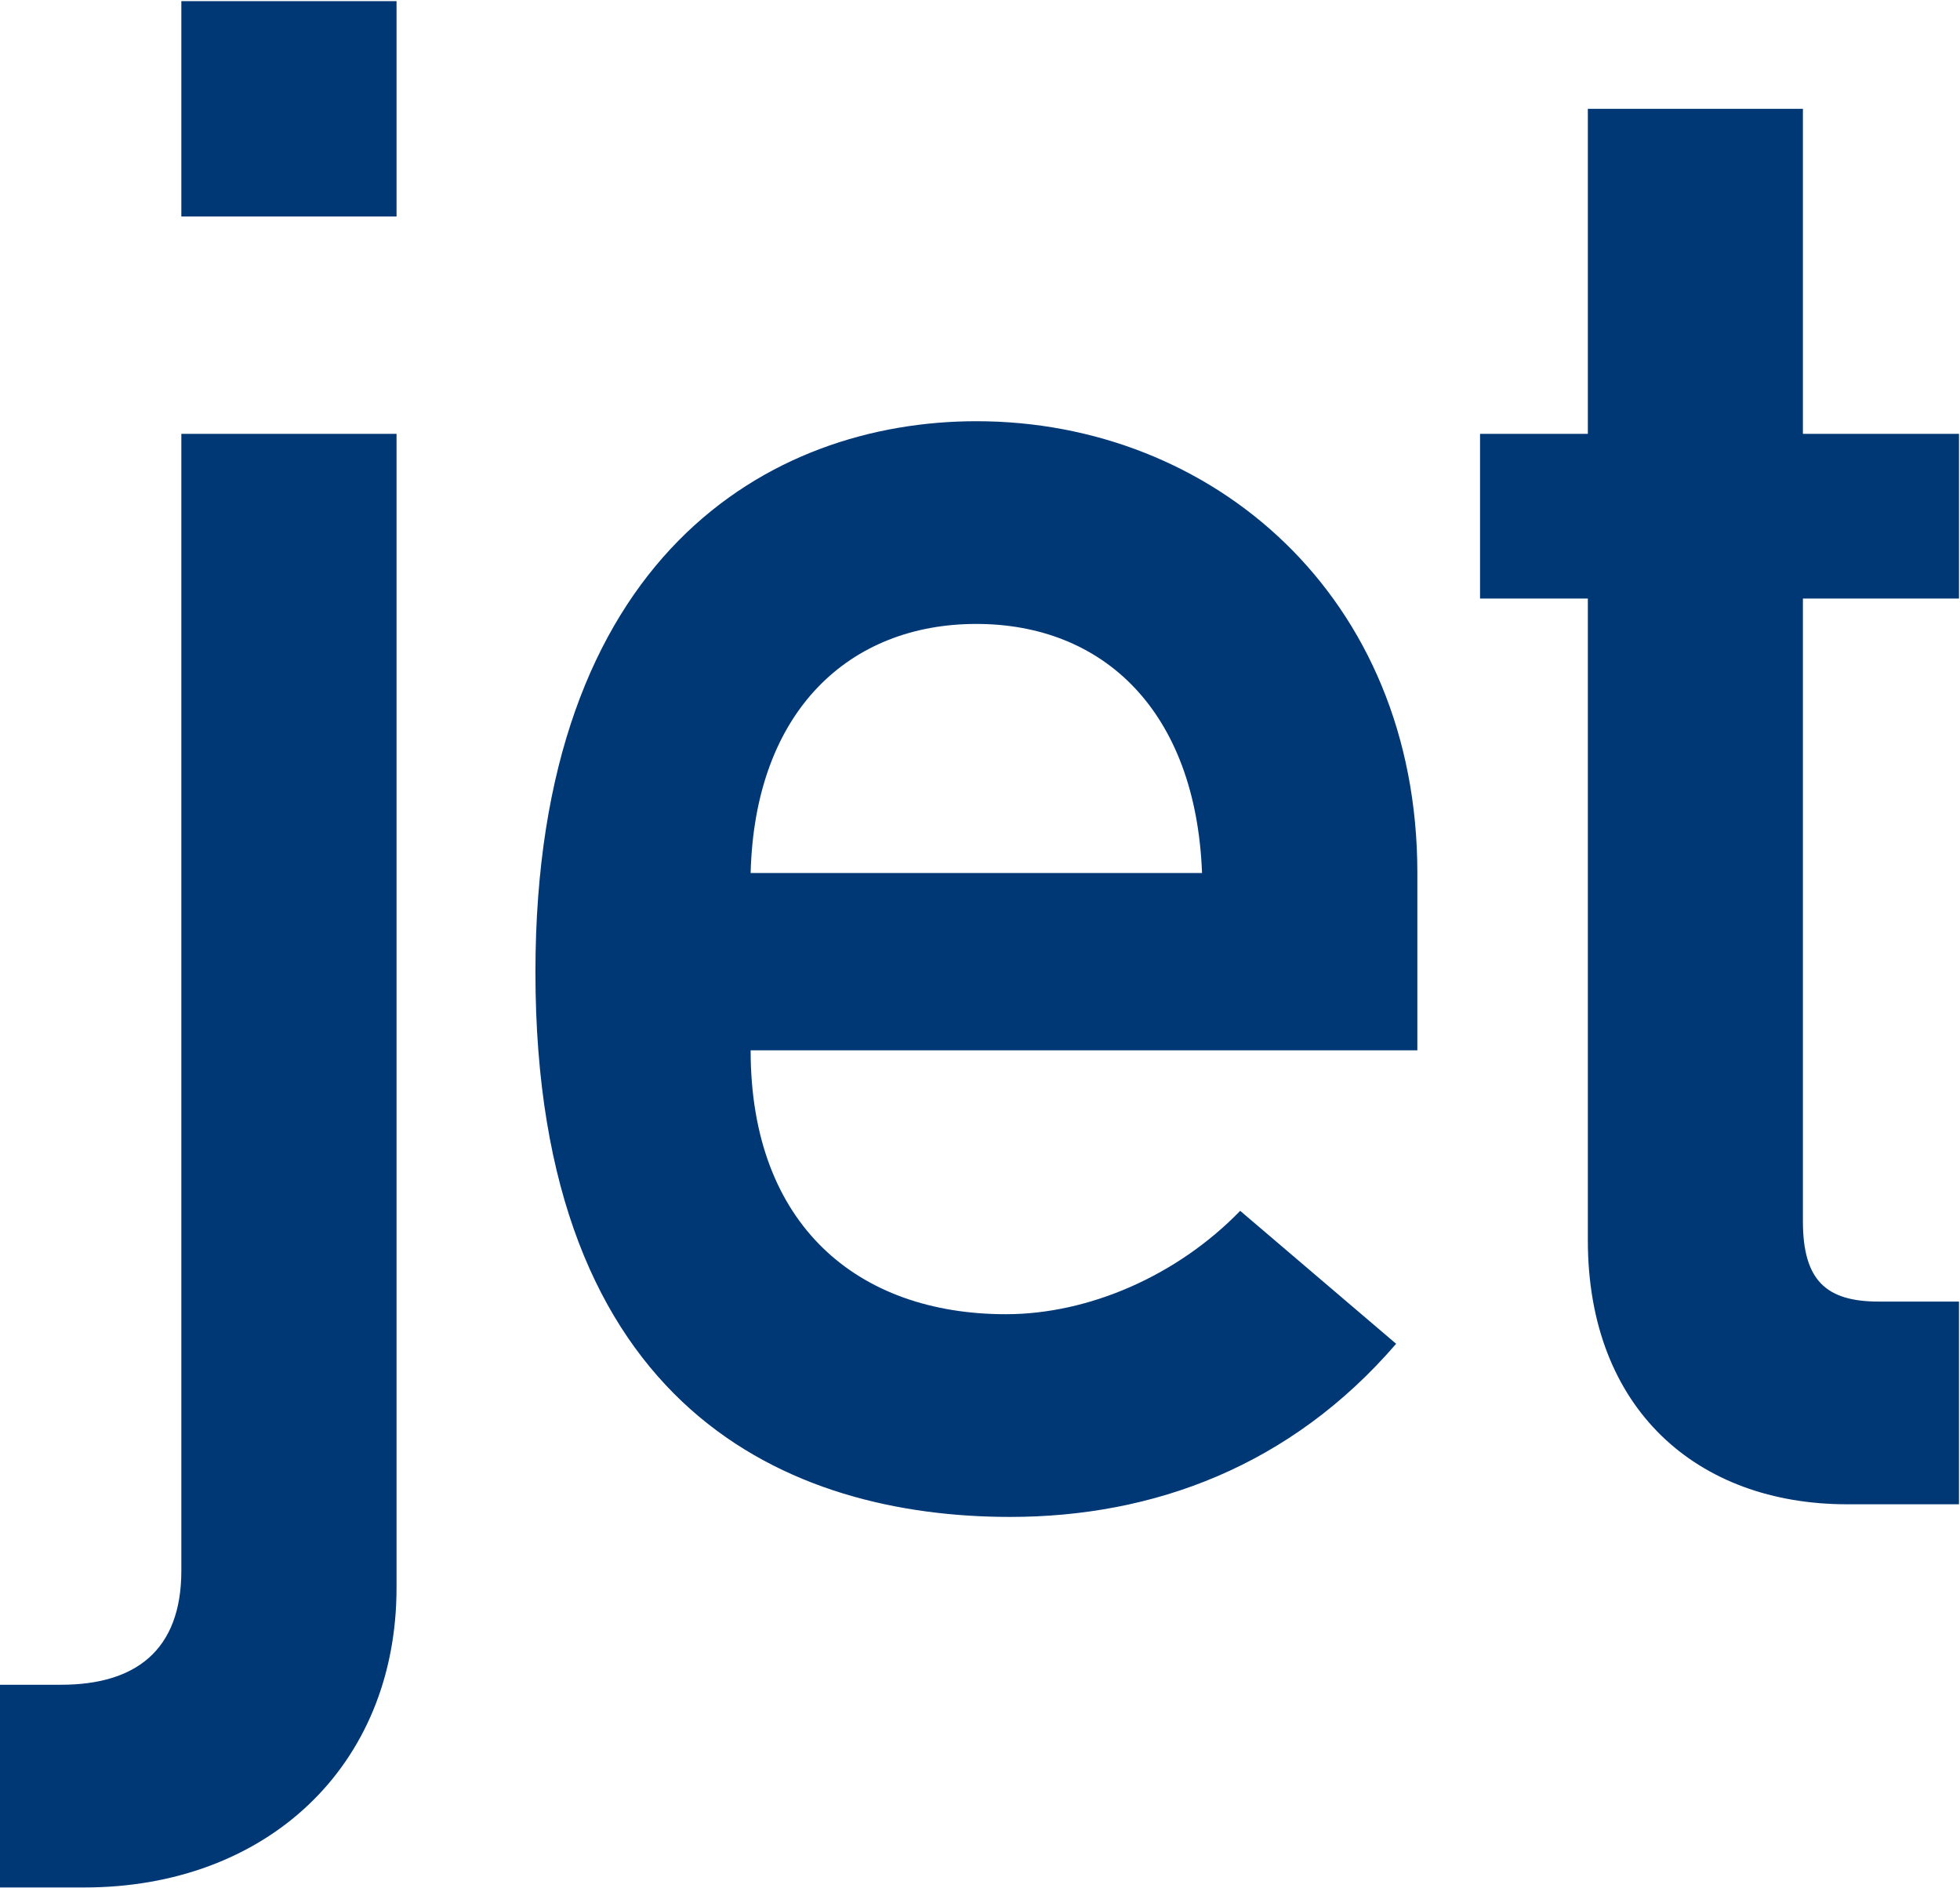
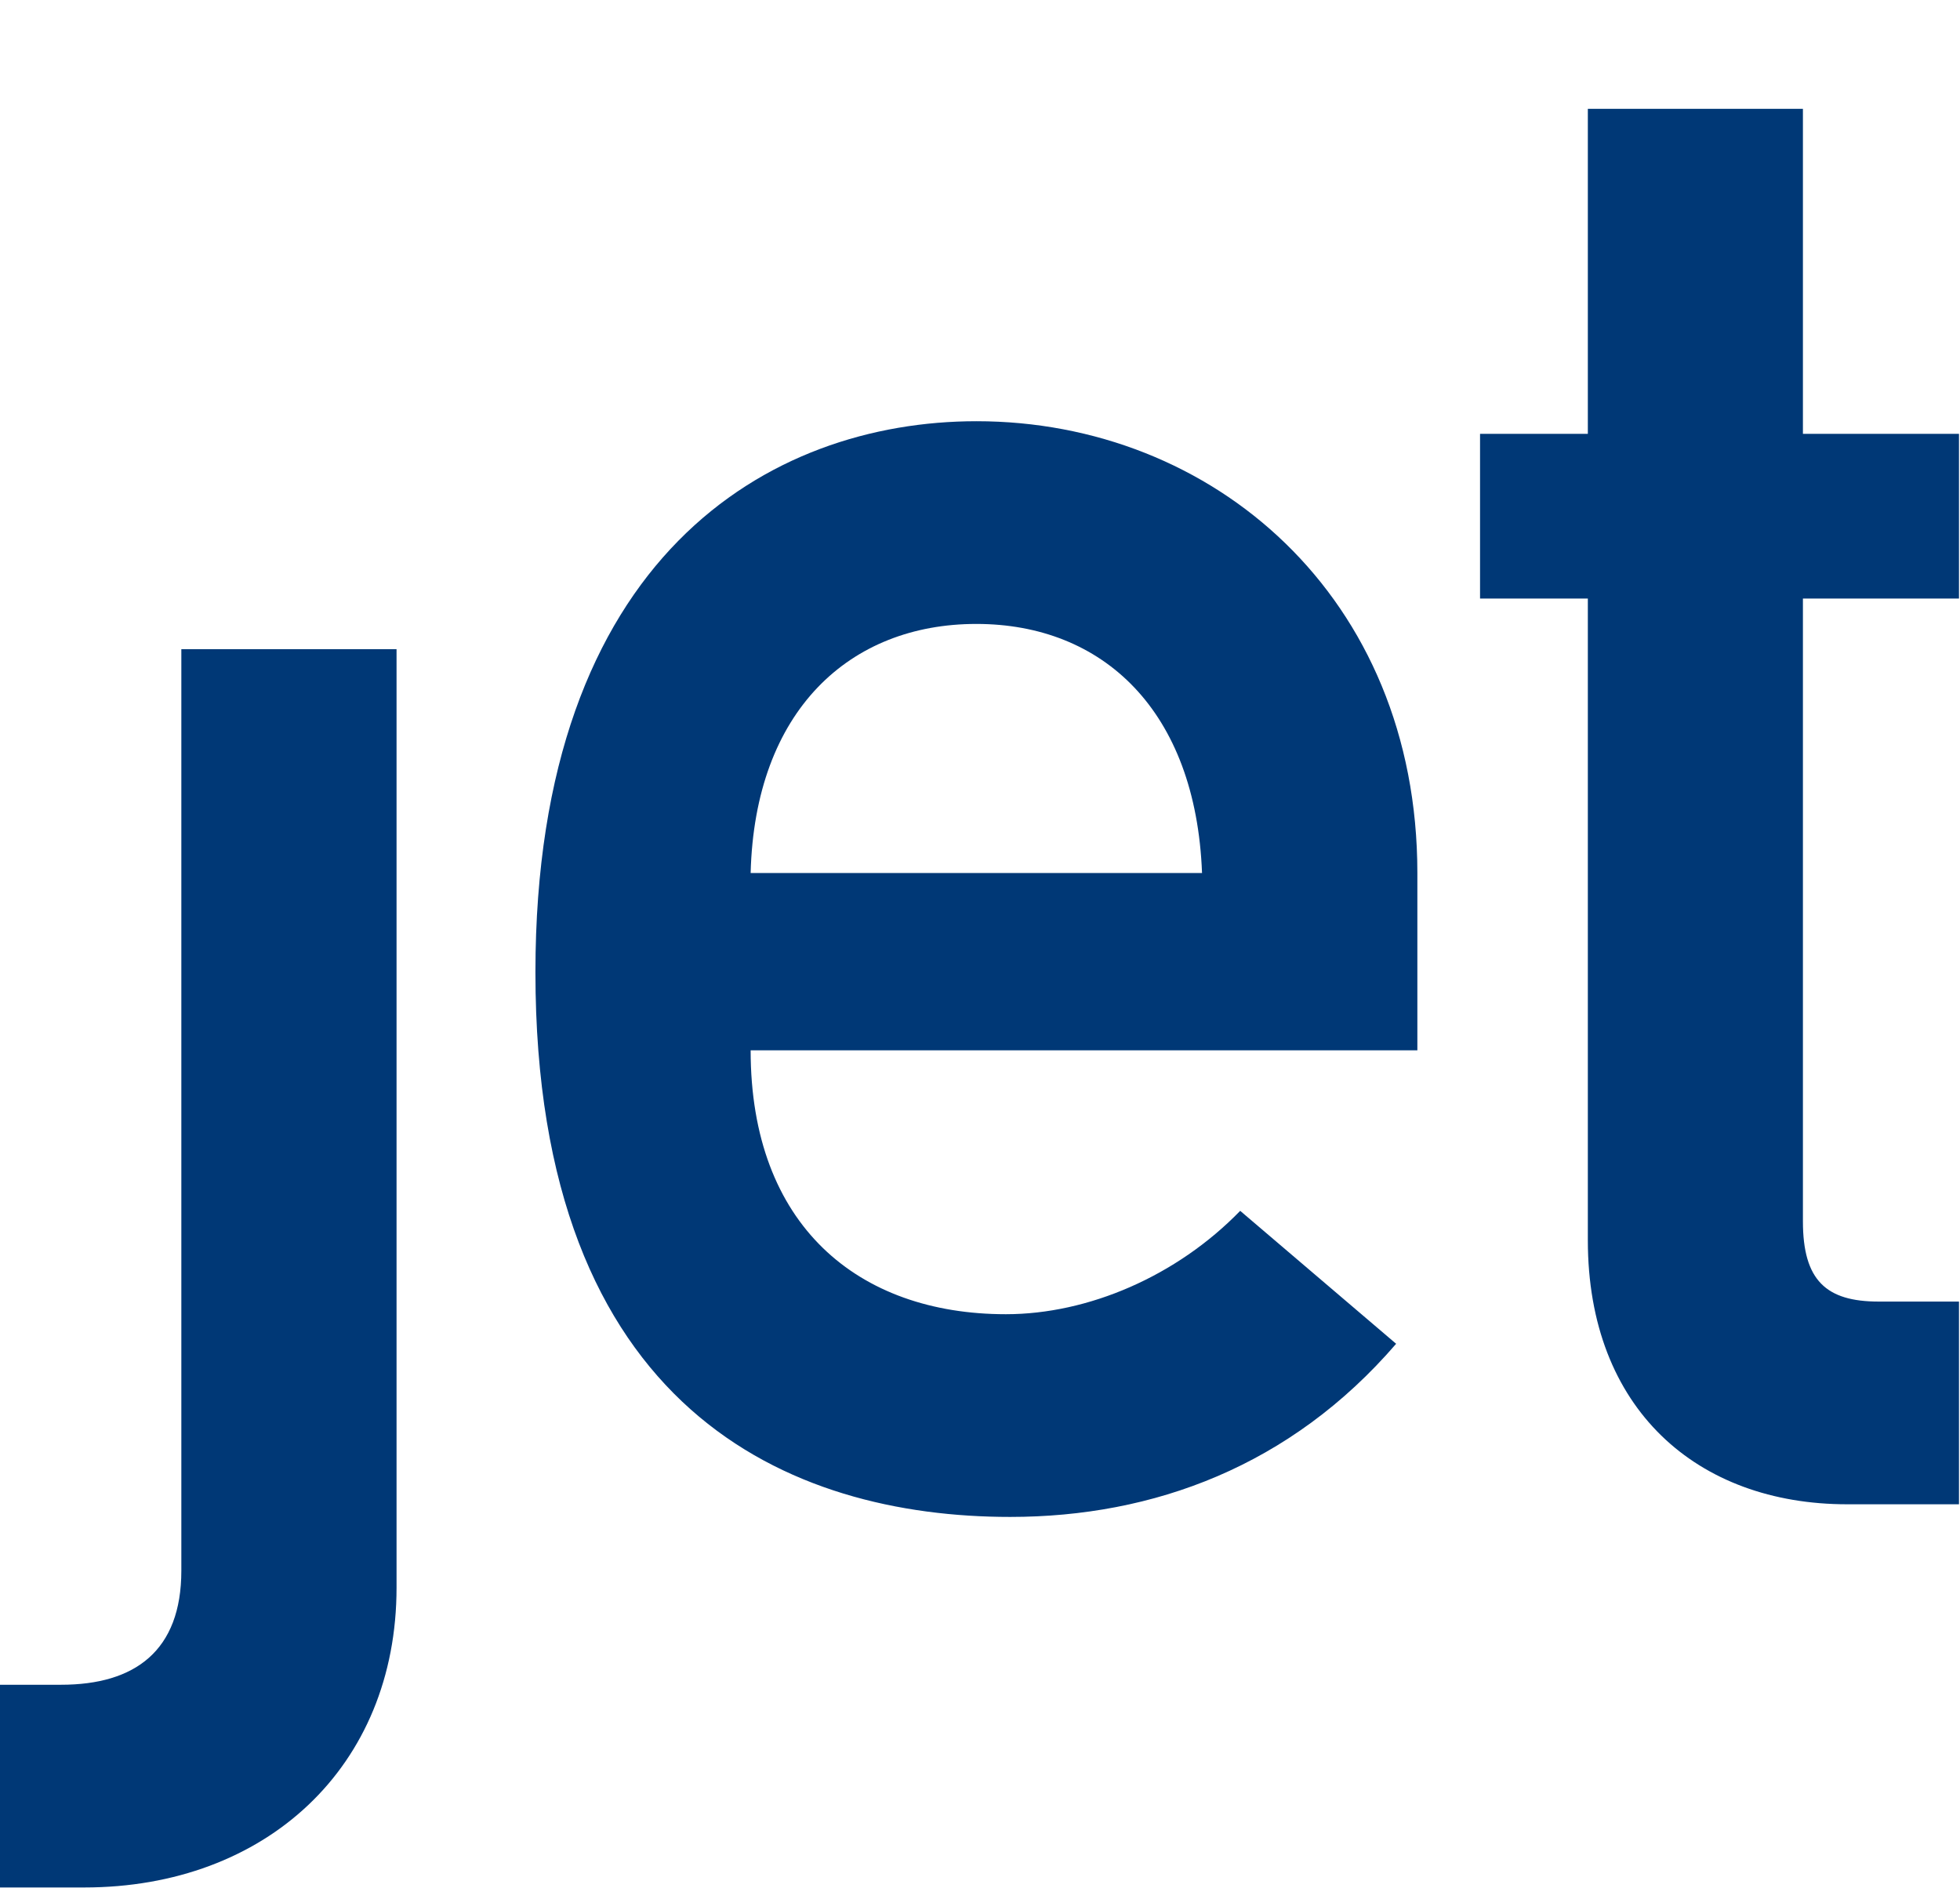
<svg xmlns="http://www.w3.org/2000/svg" version="1.2" viewBox="0 0 1551 1494">
-   <path fill="#003876" fill-rule="evenodd" d="M143.5 343.3h170.3v912.9c0 142-103.5 237.3-247.1 237.3H0v-160.4h48.3c58.5 0 95.2-26.8 95.2-90.3zm0-342.4h170.3v170.4H143.5zM594 831.1c0 138.6 85.1 208.8 202 208.8 65.1 0 135.2-30.1 185.4-81.8l123.4 105.2c-83.4 96.8-192 137-305.4 137-173.7 0-375.7-83.5-375.7-431 0-329.1 185.3-436 349-436 186.9 0 348.9 138.7 348.9 357.5v140.3zm357.2-140.3c-4.9-128.6-78.4-197.1-178.6-197.1-100.2 0-175.3 68.5-178.6 197.1zm305.3-604.7h170.2v257.2h123.5v130.3h-123.5v492.8c0 46.8 18.4 63.5 60 63.5h63.5v160.4h-88.5c-118.5 0-205.2-75.3-205.2-208.9V473.6h-85.3V343.3h85.3z" />
+   <path fill="#003876" fill-rule="evenodd" d="M143.5 343.3h170.3v912.9c0 142-103.5 237.3-247.1 237.3H0v-160.4h48.3c58.5 0 95.2-26.8 95.2-90.3zh170.3v170.4H143.5zM594 831.1c0 138.6 85.1 208.8 202 208.8 65.1 0 135.2-30.1 185.4-81.8l123.4 105.2c-83.4 96.8-192 137-305.4 137-173.7 0-375.7-83.5-375.7-431 0-329.1 185.3-436 349-436 186.9 0 348.9 138.7 348.9 357.5v140.3zm357.2-140.3c-4.9-128.6-78.4-197.1-178.6-197.1-100.2 0-175.3 68.5-178.6 197.1zm305.3-604.7h170.2v257.2h123.5v130.3h-123.5v492.8c0 46.8 18.4 63.5 60 63.5h63.5v160.4h-88.5c-118.5 0-205.2-75.3-205.2-208.9V473.6h-85.3V343.3h85.3z" />
</svg>